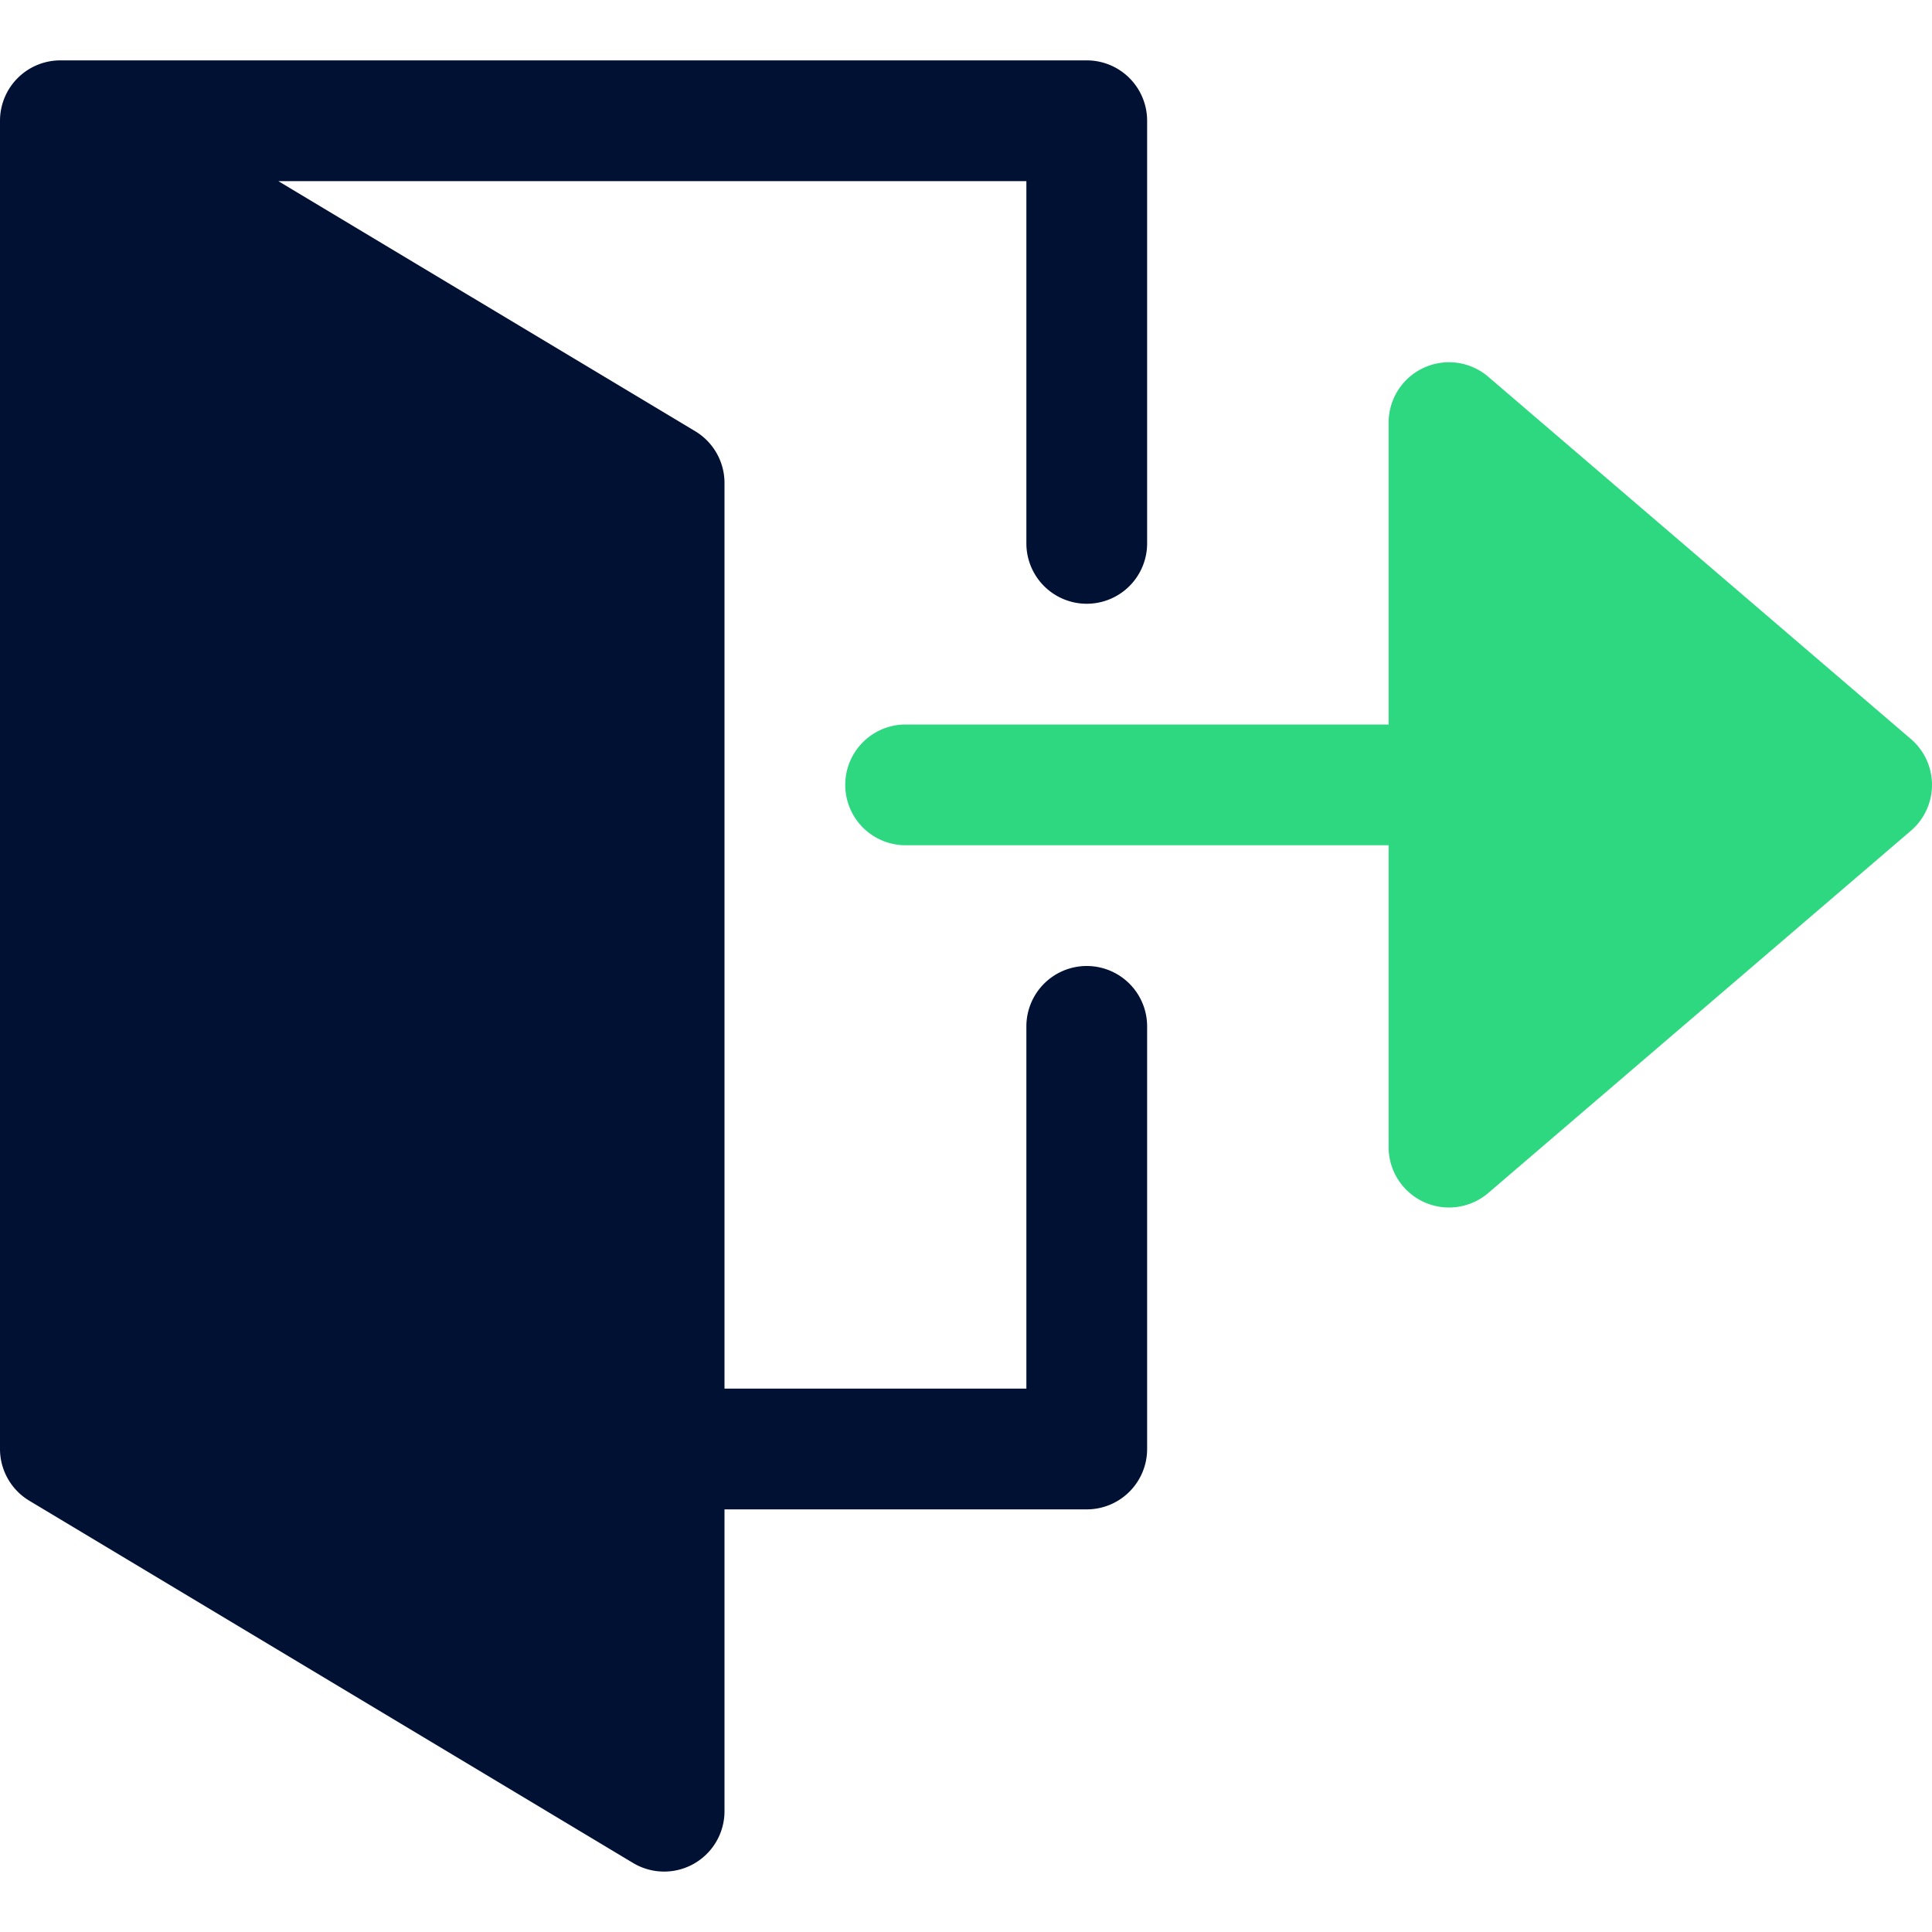
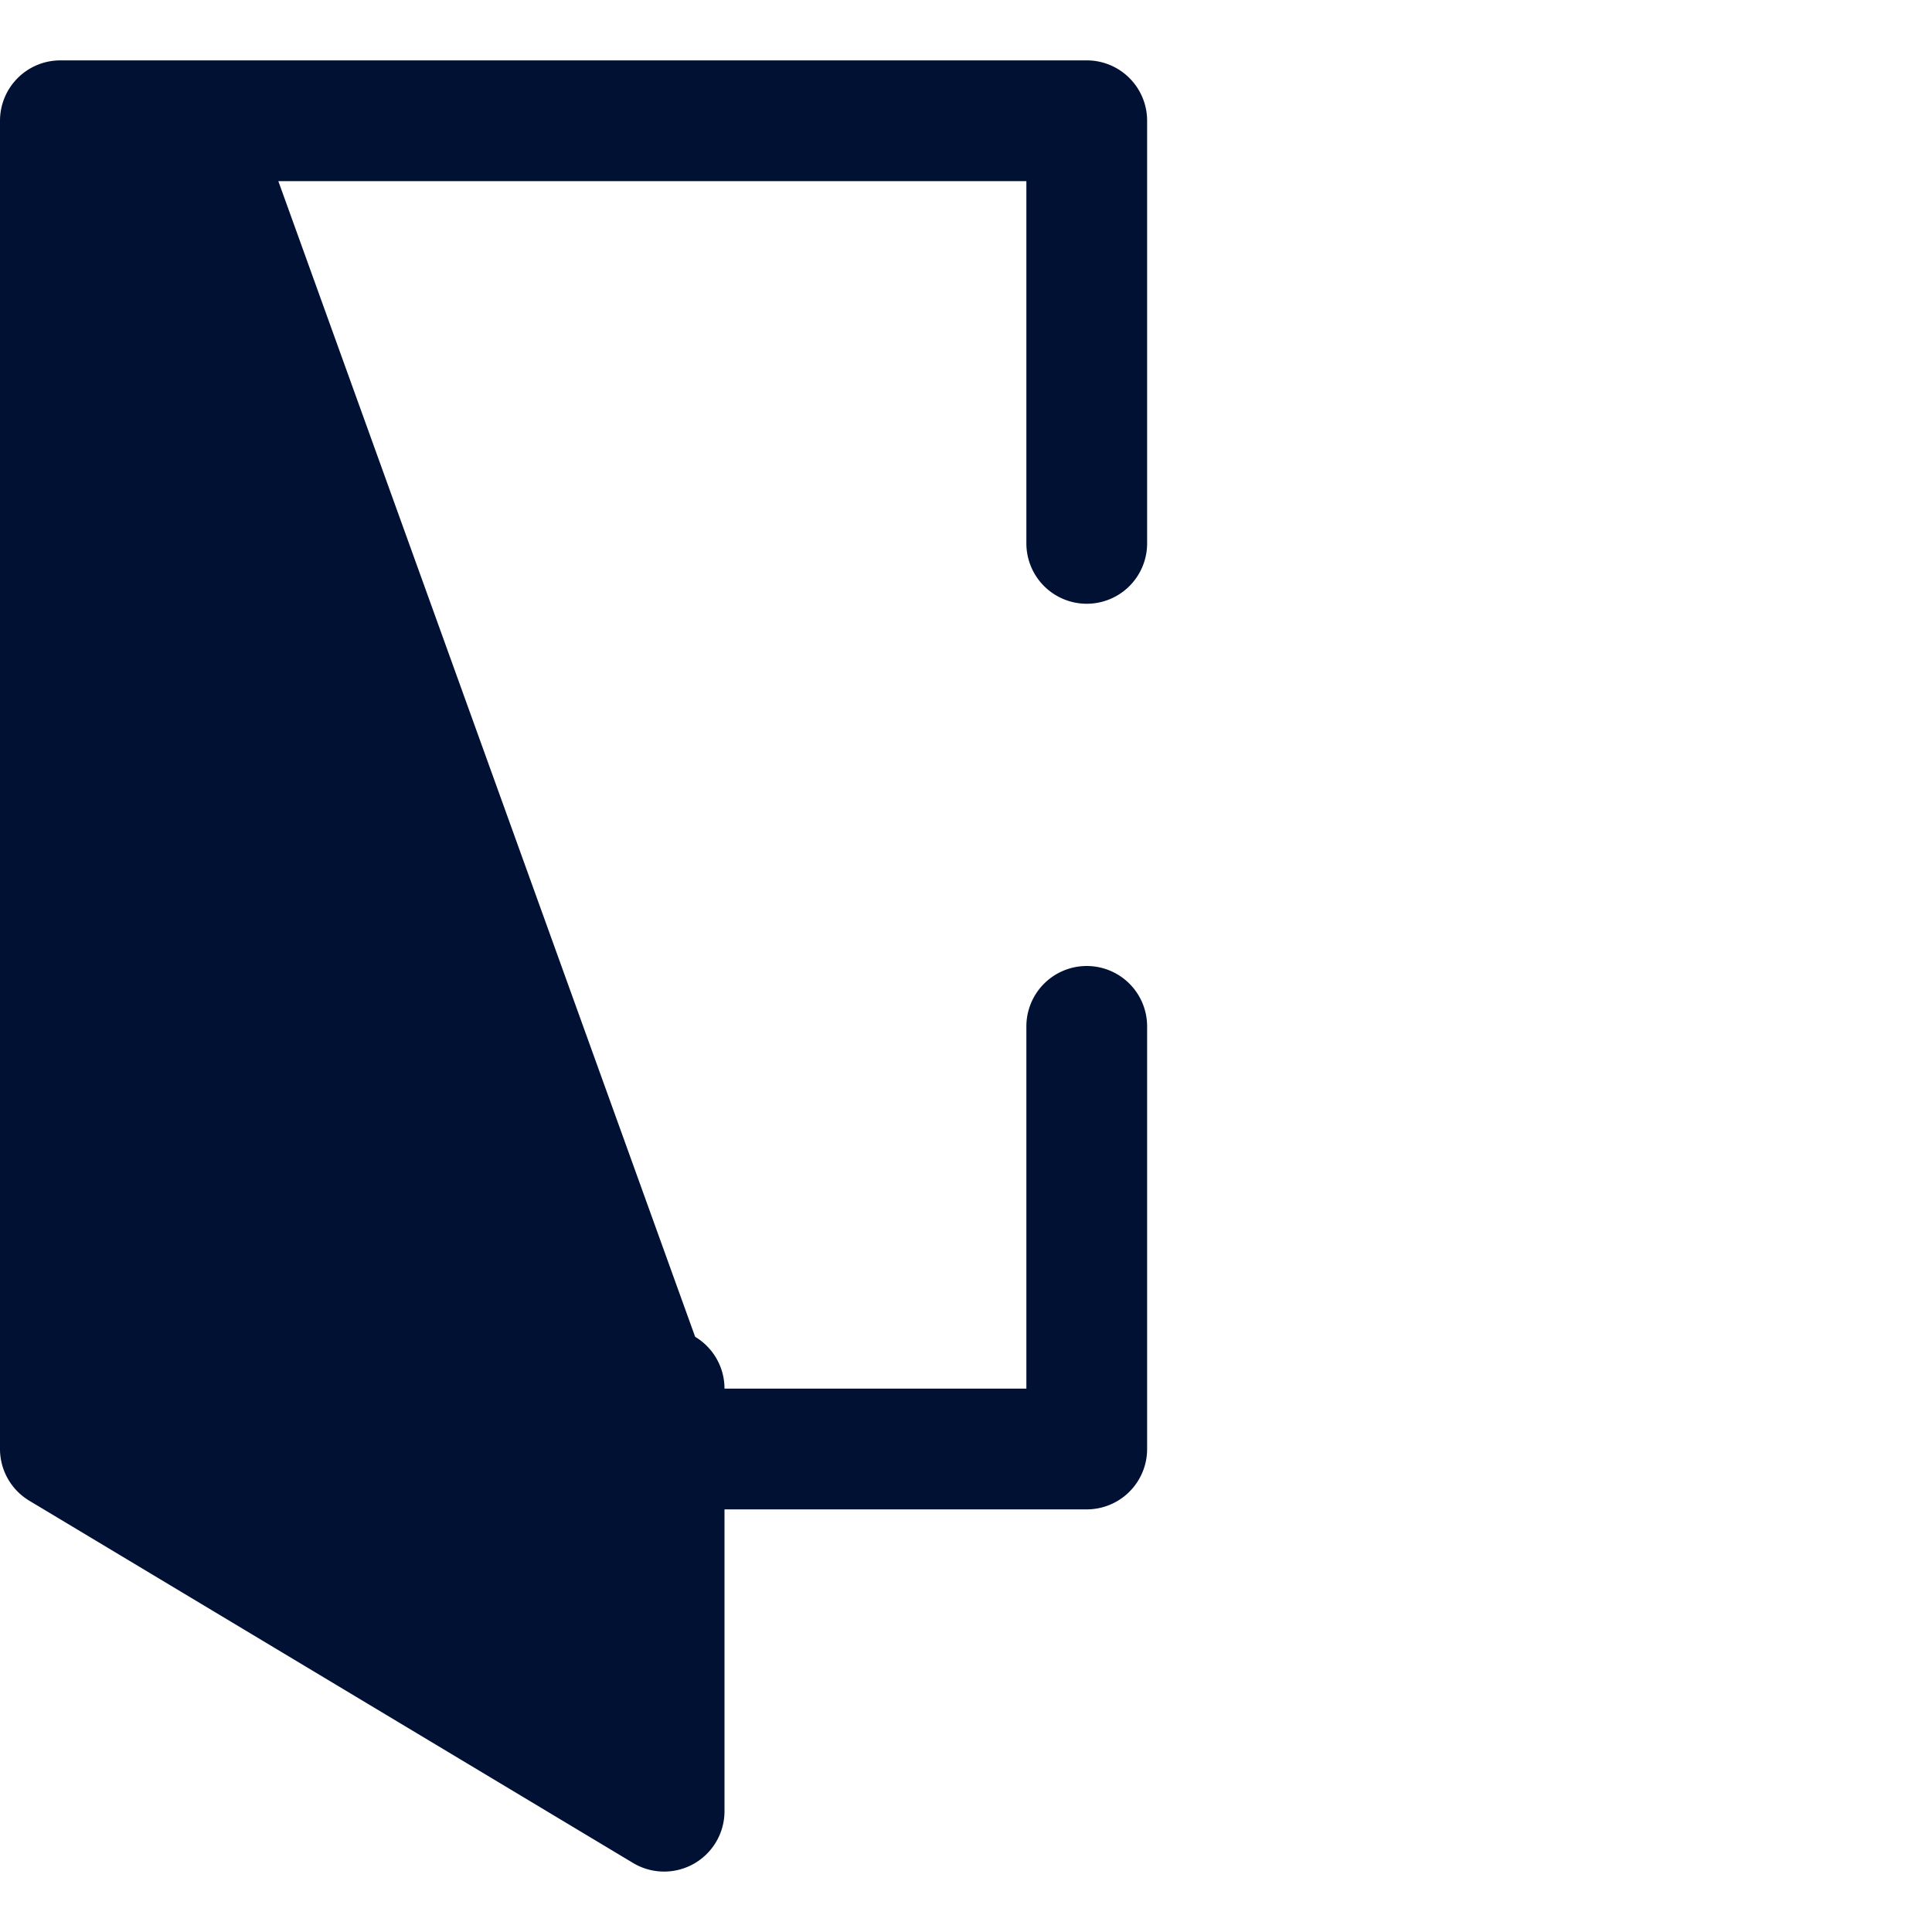
<svg xmlns="http://www.w3.org/2000/svg" height="32" width="32" viewBox="0 0 32 32">
  <title>leave</title>
  <g fill="#2dd881" class="nc-icon-wrapper">
-     <path d="M18,16a1,1,0,0,0-1,1v6H12V8a1,1,0,0,0-.486-.858L4.61,3H17V9a1,1,0,0,0,2,0V2a1,1,0,0,0-1-1H1A1,1,0,0,0,0,2V24a1,1,0,0,0,.486.857l10,6A1,1,0,0,0,12,30V25h6a1,1,0,0,0,1-1V17A1,1,0,0,0,18,16Z" fill="#001133" />
-     <path data-color="color-2" d="M24.651,6.241A1,1,0,0,0,23,7v5H15a1,1,0,0,0,0,2h8v5a1,1,0,0,0,1.651.759l7-6a1,1,0,0,0,0-1.518Z" />
+     <path d="M18,16a1,1,0,0,0-1,1v6H12a1,1,0,0,0-.486-.858L4.61,3H17V9a1,1,0,0,0,2,0V2a1,1,0,0,0-1-1H1A1,1,0,0,0,0,2V24a1,1,0,0,0,.486.857l10,6A1,1,0,0,0,12,30V25h6a1,1,0,0,0,1-1V17A1,1,0,0,0,18,16Z" fill="#001133" />
  </g>
</svg>